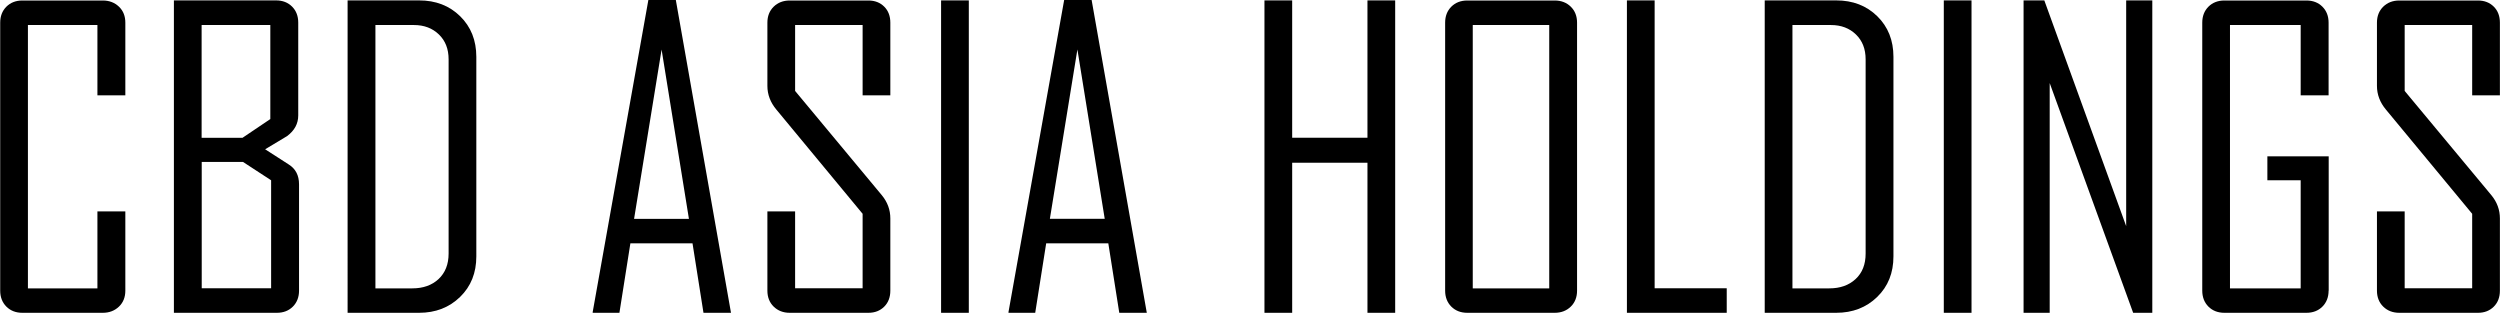
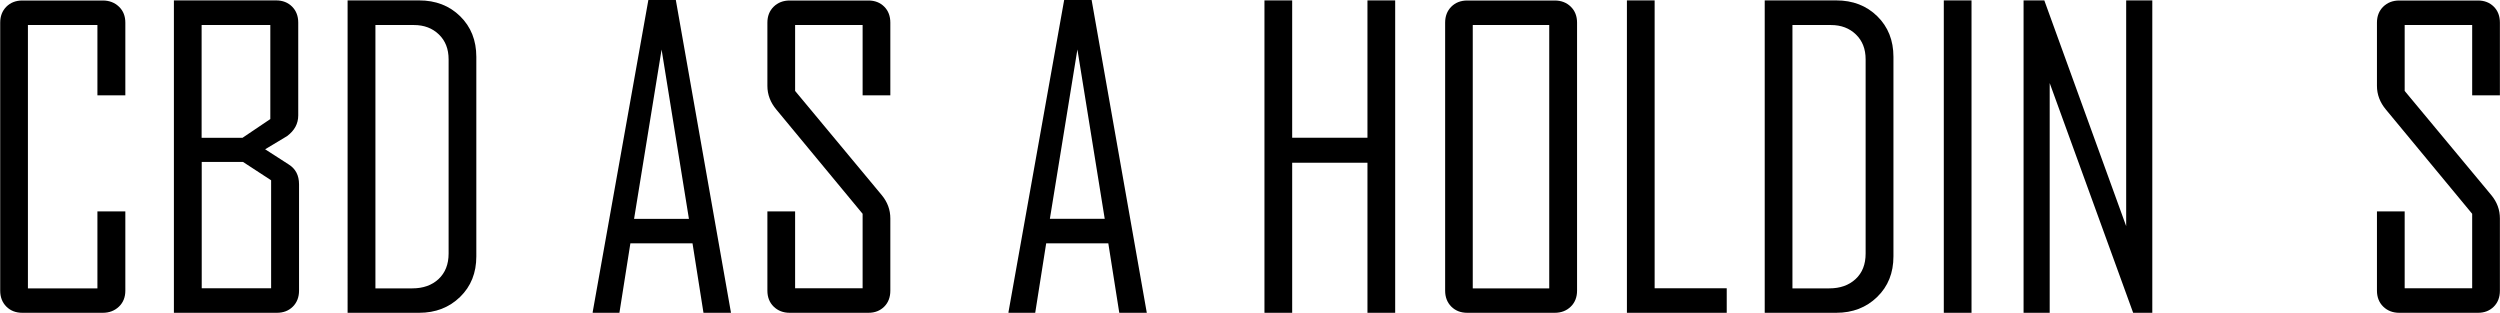
<svg xmlns="http://www.w3.org/2000/svg" version="1.1" id="レイヤー_1" x="0px" y="0px" viewBox="0 0 250.72 31.39" style="enable-background:new 0 0 250.72 31.39;" xml:space="preserve">
  <g>
    <path d="M12.57,29.15c0,0.65-0.21,1.19-0.64,1.6c-0.43,0.41-0.97,0.62-1.62,0.62H2.24c-0.65,0-1.19-0.21-1.6-0.62 c-0.41-0.41-0.62-0.95-0.62-1.6V2.27c0-0.65,0.21-1.19,0.62-1.6c0.41-0.41,0.95-0.62,1.6-0.62h8.07c0.65,0,1.19,0.21,1.62,0.62 c0.43,0.41,0.64,0.95,0.64,1.6v7.29h-2.8V2.51H2.8v26.41h6.97V21.2h2.8V29.15z" />
    <path d="M29.99,29.15c0,0.65-0.21,1.19-0.62,1.6c-0.41,0.41-0.95,0.62-1.6,0.62H17.44V0.04h10.25c0.65,0,1.19,0.21,1.6,0.62 c0.41,0.41,0.62,0.95,0.62,1.6v9.31c0,0.83-0.37,1.52-1.12,2.08c-0.73,0.44-1.47,0.88-2.2,1.32l2.36,1.52 c0.69,0.43,1.04,1.09,1.04,2V29.15z M27.11,11.94V2.51h-6.89v11.31h4.1L27.11,11.94z M27.19,28.91V18.08l-2.82-1.84h-4.14v12.67 H27.19z" />
    <path d="M47.77,25.71c0,1.66-0.54,3.01-1.63,4.07c-1.09,1.06-2.46,1.59-4.11,1.59h-7.17V0.04h7.17c1.67,0,3.04,0.53,4.12,1.59 c1.08,1.06,1.62,2.42,1.62,4.07V25.71z M44.99,25.43V5.95c0-1.03-0.32-1.86-0.97-2.49s-1.48-0.95-2.51-0.95h-3.86v26.41h3.7 c1.08,0,1.96-0.31,2.63-0.93C44.65,27.36,44.99,26.51,44.99,25.43z" />
    <path d="M73.31,31.37h-2.76l-1.1-6.97h-6.23l-1.1,6.97h-2.68v-0.08l5.59-31.33h2.74L73.31,31.37z M69.09,21.94L66.35,4.97 l-2.76,16.98H69.09z" />
    <path d="M89.29,29.15c0,0.65-0.2,1.19-0.61,1.6c-0.41,0.41-0.94,0.62-1.59,0.62H79.2c-0.65,0-1.19-0.21-1.61-0.62 c-0.42-0.41-0.63-0.95-0.63-1.6V21.2h2.78v7.71h6.77v-7.47l-8.65-10.45c-0.6-0.72-0.9-1.51-0.9-2.38V2.27 c0-0.65,0.21-1.19,0.63-1.6c0.42-0.41,0.96-0.62,1.61-0.62h7.89c0.65,0,1.18,0.21,1.59,0.62c0.41,0.41,0.61,0.95,0.61,1.6v7.29 h-2.78V2.51h-6.77v6.61l8.69,10.45c0.57,0.69,0.86,1.47,0.86,2.34V29.15z" />
-     <path d="M97.16,31.37h-2.78V0.04h2.78V31.37z" />
    <path d="M115.01,31.37h-2.76l-1.1-6.97h-6.23l-1.1,6.97h-2.68v-0.08l5.59-31.33h2.74L115.01,31.37z M110.79,21.94l-2.74-16.98 l-2.76,16.98H110.79z" />
    <path d="M139.92,31.37h-2.78V16.32h-7.55v15.05h-2.78V0.04h2.78v13.77h7.55V0.04h2.78V31.37z" />
    <path d="M158.16,29.15c0,0.65-0.21,1.19-0.63,1.6c-0.42,0.41-0.96,0.62-1.61,0.62h-8.77c-0.65,0-1.19-0.21-1.6-0.62 c-0.41-0.41-0.62-0.95-0.62-1.6V2.27c0-0.65,0.21-1.19,0.62-1.6c0.41-0.41,0.95-0.62,1.6-0.62h8.77c0.65,0,1.19,0.21,1.61,0.62 c0.42,0.41,0.63,0.95,0.63,1.6V29.15z M155.37,28.91V2.51h-7.67v26.41H155.37z" />
    <path d="M173.17,31.37h-10.01V0.04h2.78v28.87h7.23V31.37z" />
    <path d="M189.89,25.71c0,1.66-0.54,3.01-1.63,4.07c-1.09,1.06-2.46,1.59-4.11,1.59h-7.17V0.04h7.17c1.67,0,3.04,0.53,4.12,1.59 c1.08,1.06,1.62,2.42,1.62,4.07V25.71z M187.1,25.43V5.95c0-1.03-0.32-1.86-0.97-2.49s-1.48-0.95-2.51-0.95h-3.86v26.41h3.7 c1.08,0,1.96-0.31,2.63-0.93C186.77,27.36,187.1,26.51,187.1,25.43z" />
    <path d="M197.72,31.37h-2.78V0.04h2.78V31.37z" />
    <path d="M215.85,31.37h-1.92l-8.37-23.04v23.04h-2.62V0.04h2.08l8.21,22.64V0.04h2.62V31.37z" />
-     <path d="M233.53,29.15c0,0.65-0.21,1.19-0.62,1.6c-0.41,0.41-0.95,0.62-1.6,0.62h-8.23c-0.65,0-1.19-0.21-1.6-0.62 c-0.41-0.41-0.62-0.95-0.62-1.6V2.27c0-0.65,0.21-1.19,0.62-1.6c0.41-0.41,0.95-0.62,1.6-0.62h8.23c0.65,0,1.19,0.21,1.6,0.62 c0.41,0.41,0.62,0.95,0.62,1.6v7.29h-2.8V2.51h-7.09v26.41h7.09V18.08h-3.34v-2.4h6.15V29.15z" />
    <path d="M250.71,29.15c0,0.65-0.2,1.19-0.61,1.6c-0.41,0.41-0.94,0.62-1.59,0.62h-7.89c-0.65,0-1.19-0.21-1.61-0.62 c-0.42-0.41-0.63-0.95-0.63-1.6V21.2h2.78v7.71h6.77v-7.47l-8.65-10.45c-0.6-0.72-0.9-1.51-0.9-2.38V2.27 c0-0.65,0.21-1.19,0.63-1.6c0.42-0.41,0.96-0.62,1.61-0.62h7.89c0.65,0,1.18,0.21,1.59,0.62c0.41,0.41,0.61,0.95,0.61,1.6v7.29 h-2.78V2.51h-6.77v6.61l8.69,10.45c0.57,0.69,0.86,1.47,0.86,2.34V29.15z" />
  </g>
</svg>